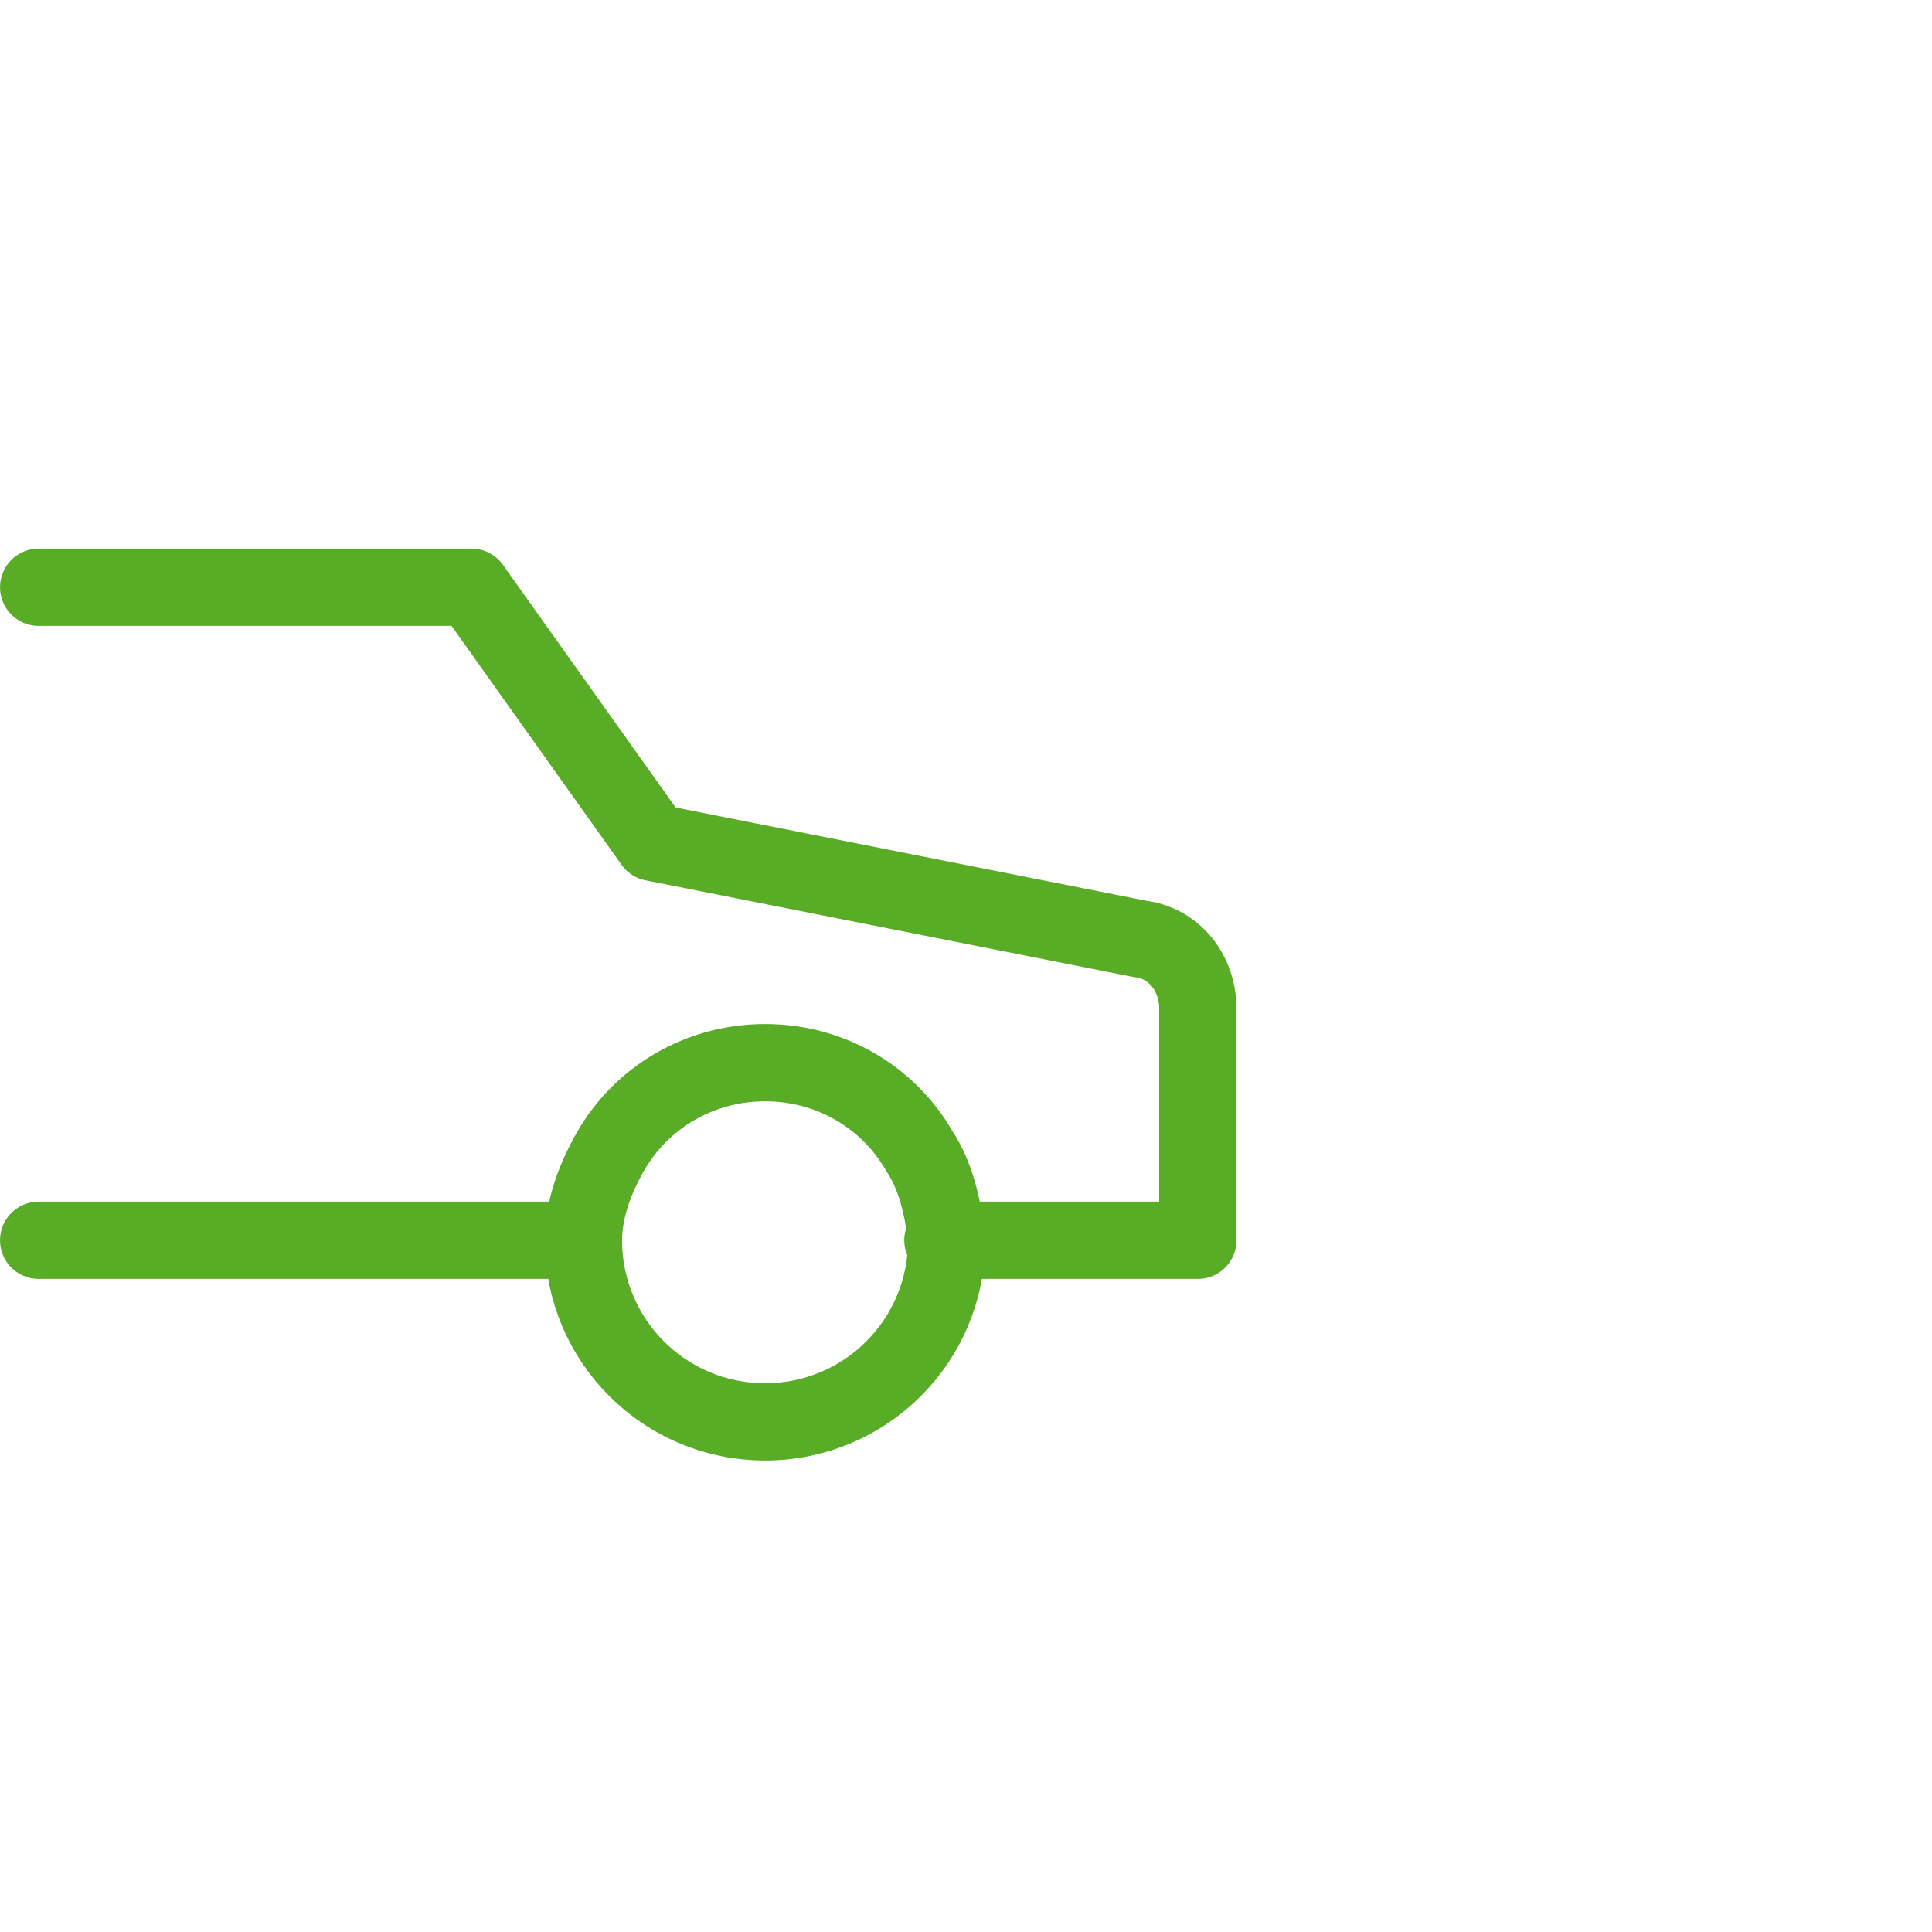
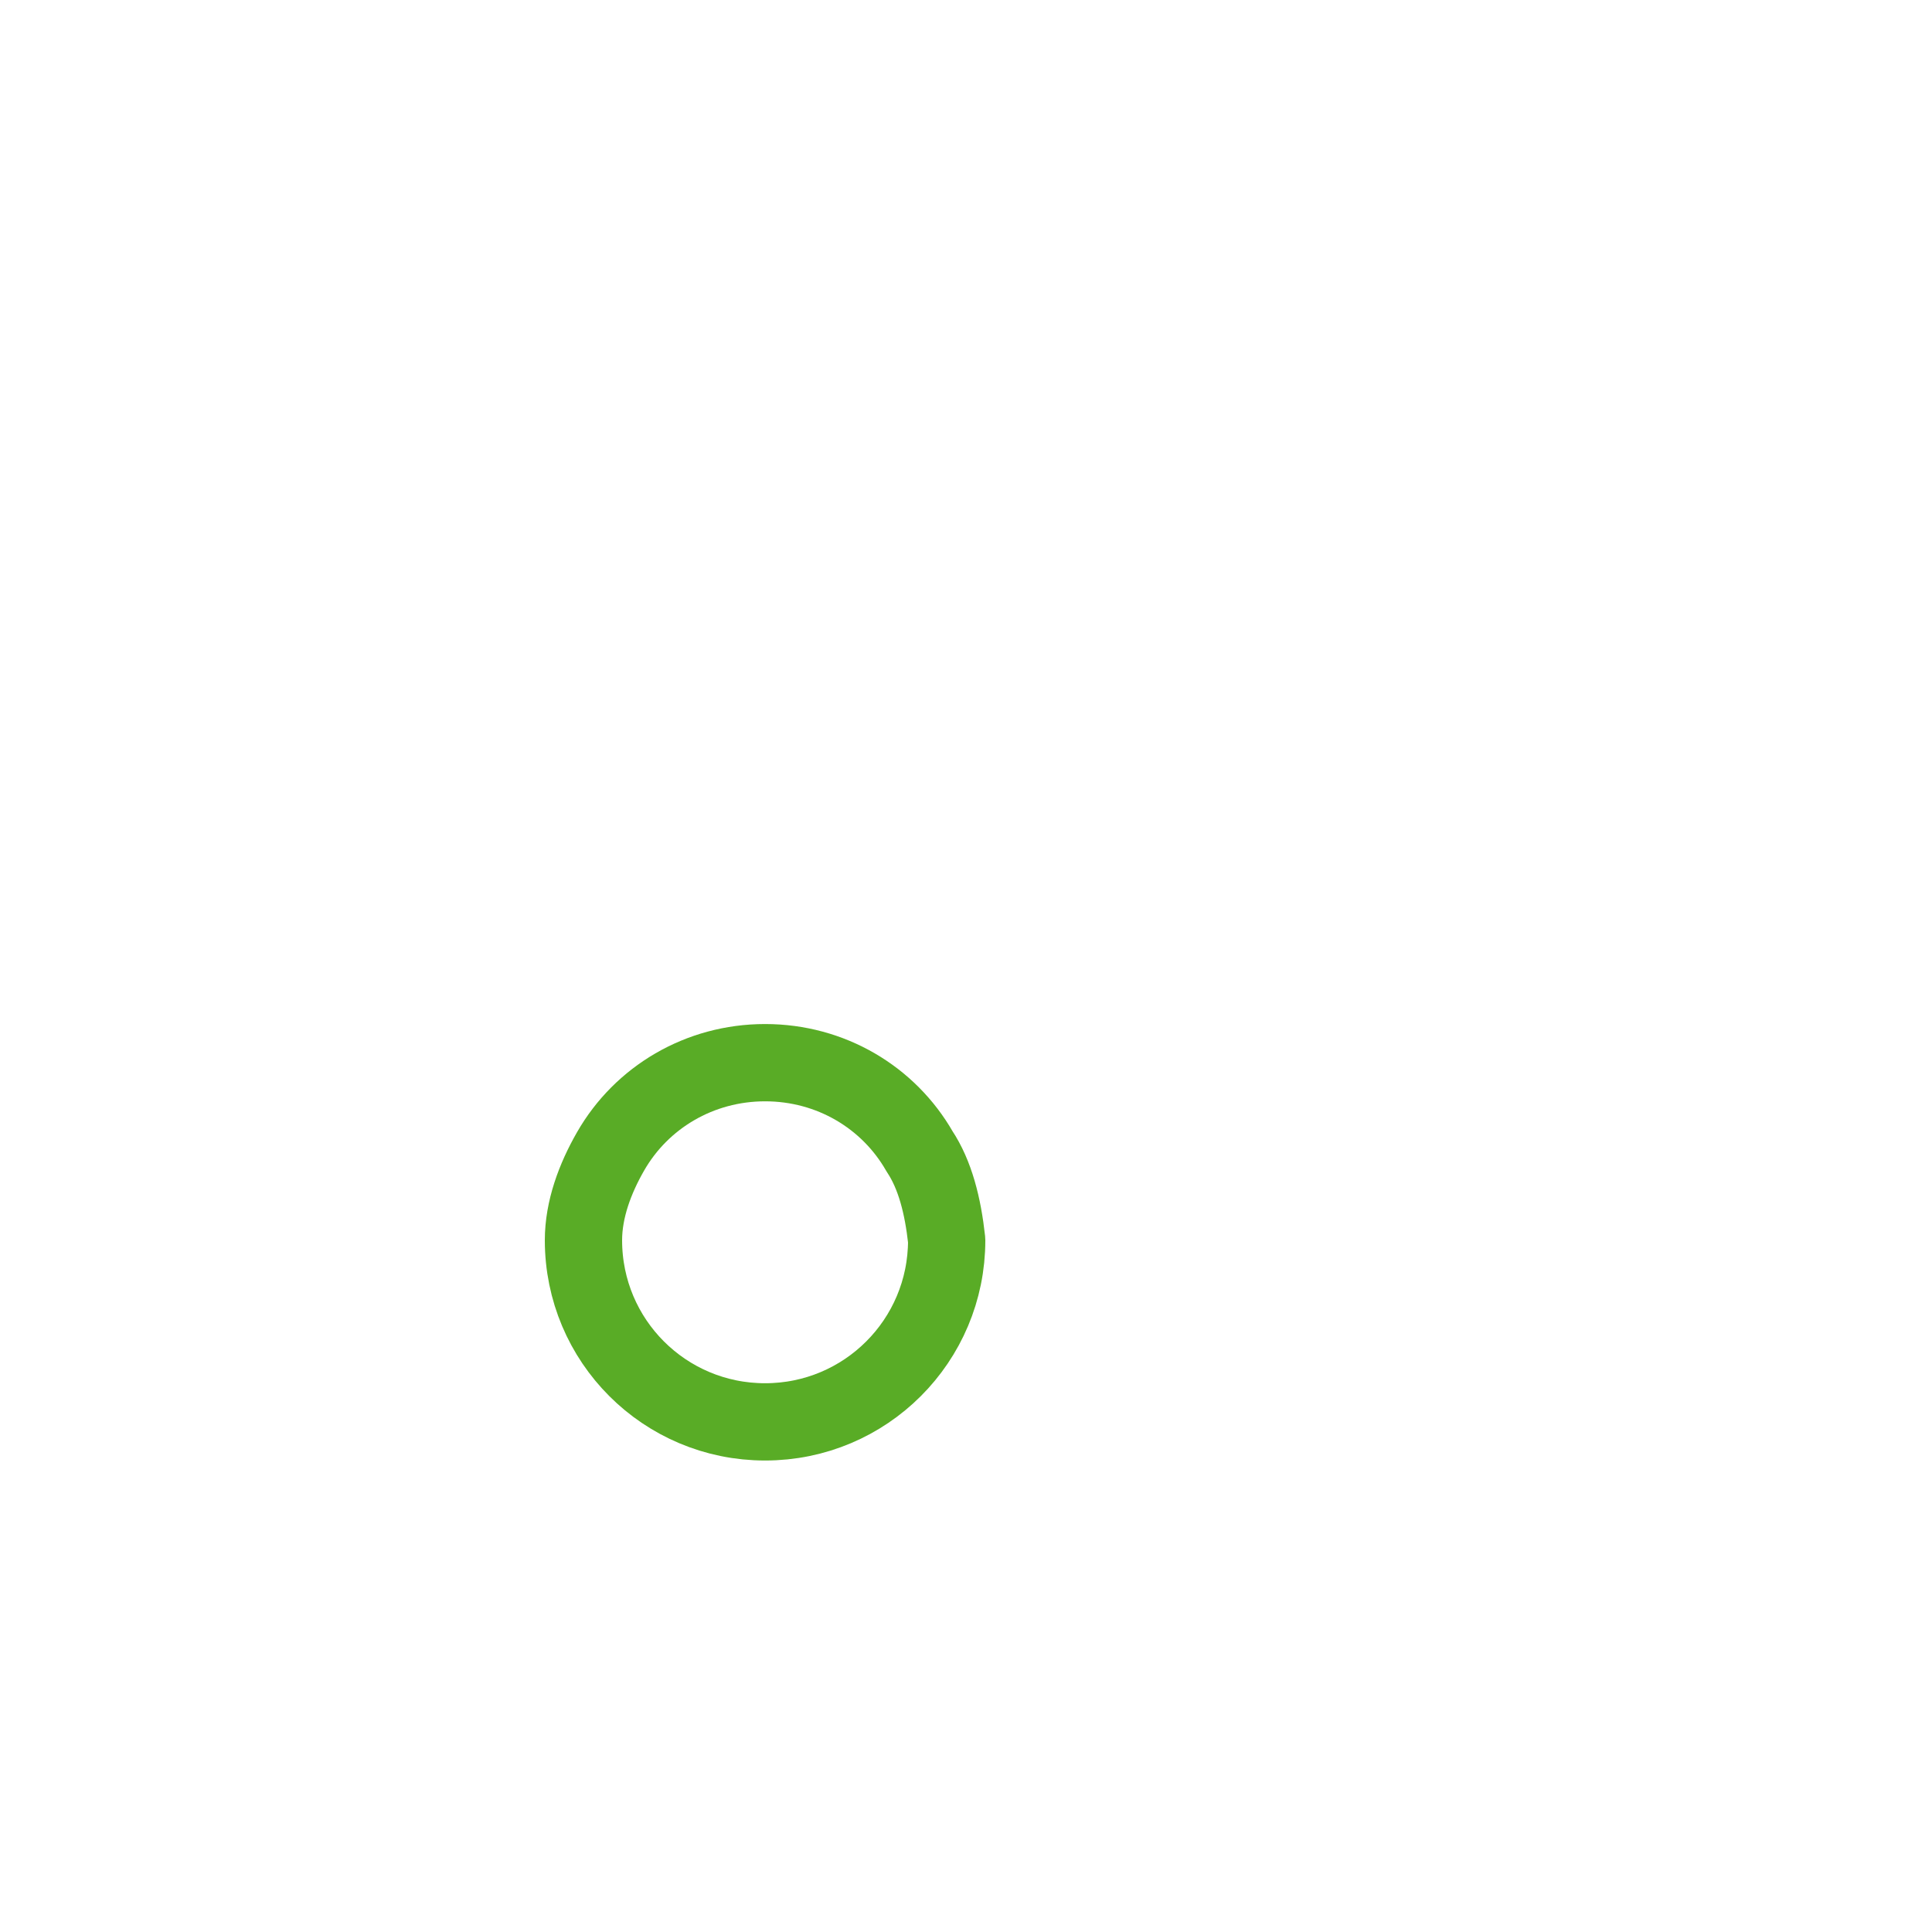
<svg xmlns="http://www.w3.org/2000/svg" width="32px" height="32px" viewBox="0 0 32 32" version="1.1">
  <g id="surface1">
    <path style="fill:none;stroke-width:2;stroke-linecap:round;stroke-linejoin:round;stroke:rgb(34.902%,67.451%,14.902%);stroke-opacity:1;stroke-miterlimit:4;" d="M 22.798 28.797 C 21.998 27.4 20.503 26.502 18.8 26.502 C 17.103 26.502 15.602 27.4 14.802 28.797 C 14.399 29.499 14.1 30.299 14.1 31.098 C 14.1 33.698 16.2 35.798 18.8 35.798 C 21.4 35.798 23.5 33.698 23.5 31.098 C 23.402 30.201 23.2 29.402 22.798 28.797 Z M 22.798 28.797 " transform="matrix(0.64,0,0,0.64,0.64,0.64)" />
-     <path style="fill:none;stroke-width:2;stroke-linecap:round;stroke-linejoin:round;stroke:rgb(34.902%,67.451%,14.902%);stroke-opacity:1;stroke-miterlimit:4;" d="M 23.402 31.098 L 30 31.098 L 30 25.099 C 30 24.201 29.402 23.402 28.498 23.298 L 15.901 20.802 L 11.201 14.198 L 0.001 14.198 " transform="matrix(0.64,0,0,0.64,0.64,0.64)" />
-     <path style="fill:none;stroke-width:2;stroke-linecap:round;stroke-linejoin:round;stroke:rgb(34.902%,67.451%,14.902%);stroke-opacity:1;stroke-miterlimit:4;" d="M 14.1 31.098 L 0.001 31.098 " transform="matrix(0.64,0,0,0.64,0.64,0.64)" />
  </g>
</svg>